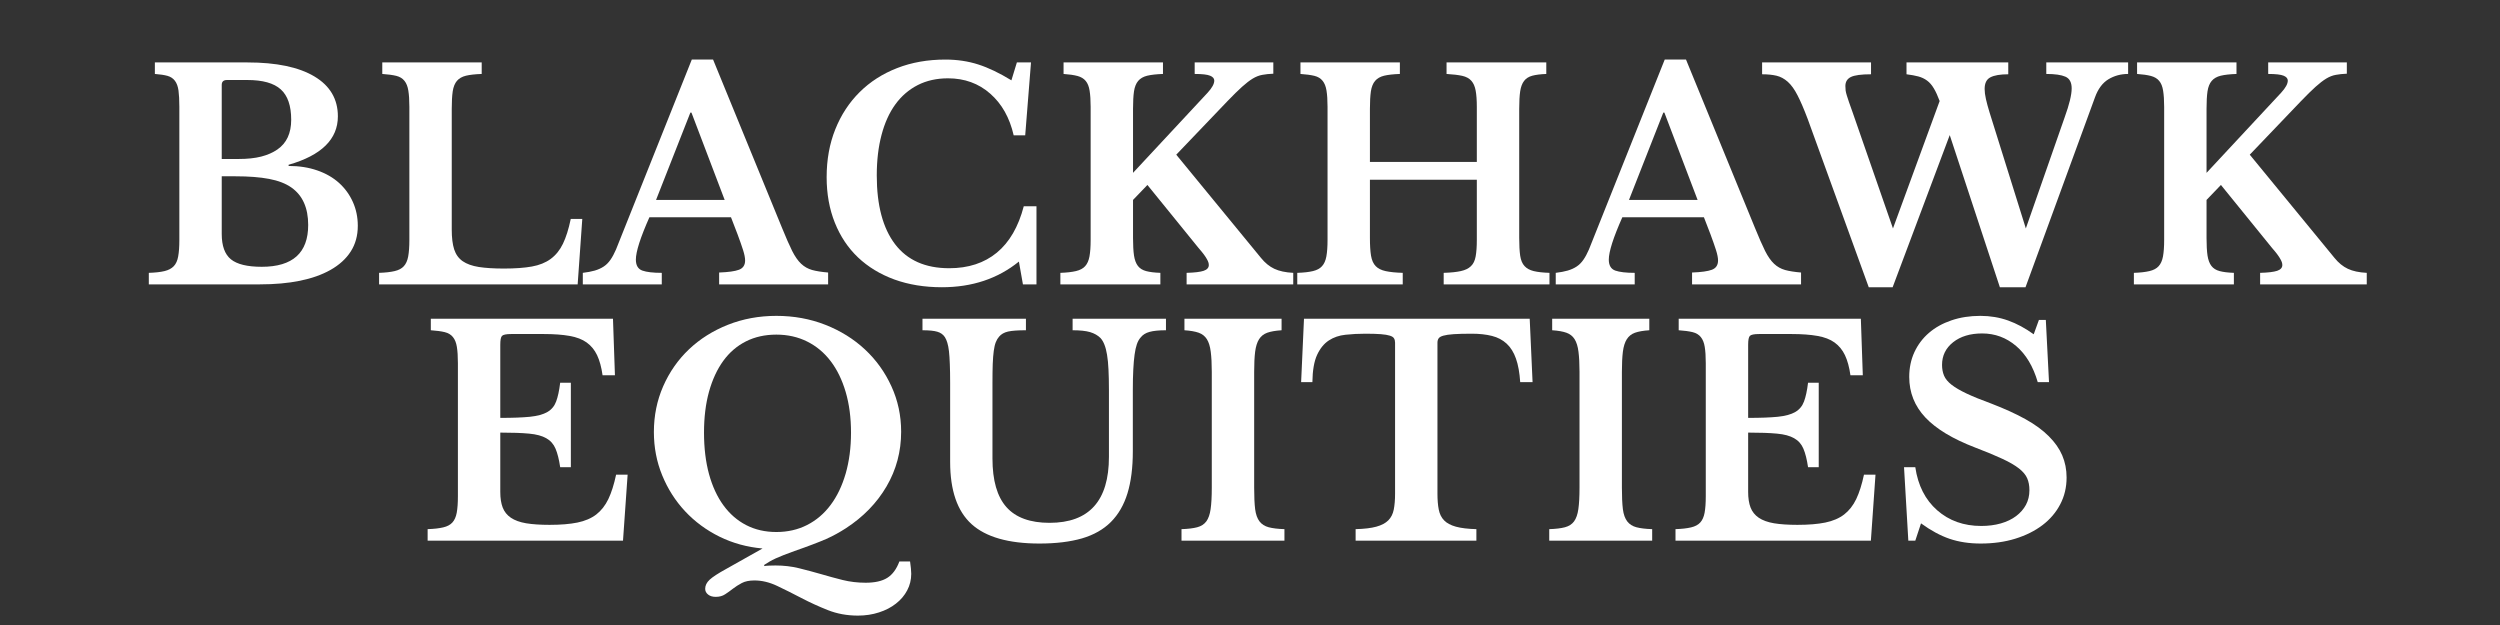
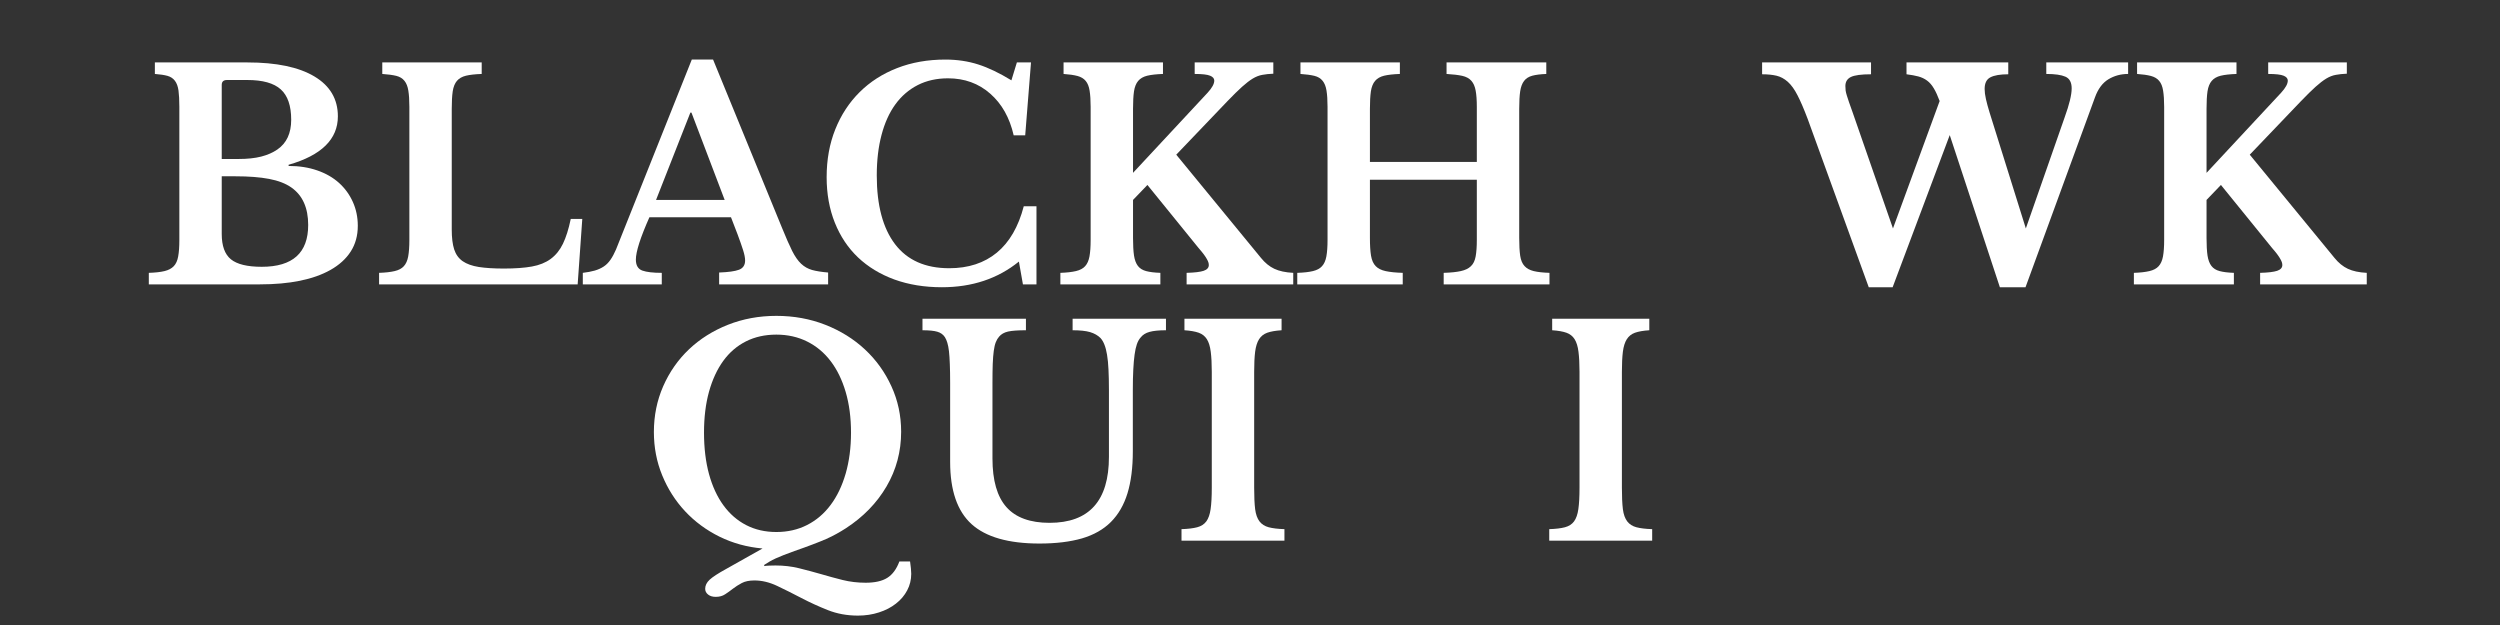
<svg xmlns="http://www.w3.org/2000/svg" width="800" zoomAndPan="magnify" viewBox="0 0 600 150" height="200" preserveAspectRatio="xMidYMid meet" version="1.2">
  <rect x="0" y="0" width="600" height="150" fill="#333333" stroke="none" />
  <defs />
  <g id="177af52408">
    <g style="fill:#ffffff;fill-opacity:1;">
      <g transform="translate(33.434, 68.249)">
        <path style="stroke:none" d="M 2.281 0 L 2.281 -2.766 C 3.852 -2.816 5.109 -2.957 6.047 -3.188 C 6.992 -3.414 7.734 -3.805 8.266 -4.359 C 8.797 -4.91 9.148 -5.691 9.328 -6.703 C 9.516 -7.723 9.609 -9.039 9.609 -10.656 L 9.609 -42.609 C 9.609 -44.223 9.539 -45.523 9.406 -46.516 C 9.27 -47.504 8.984 -48.285 8.547 -48.859 C 8.109 -49.441 7.508 -49.836 6.75 -50.047 C 5.988 -50.254 4.984 -50.406 3.734 -50.5 L 3.734 -53.266 L 25.938 -53.266 C 32.906 -53.266 38.266 -52.145 42.016 -49.906 C 45.773 -47.664 47.656 -44.473 47.656 -40.328 C 47.656 -34.836 43.711 -30.961 35.828 -28.703 L 35.828 -28.422 C 38.367 -28.422 40.664 -28.062 42.719 -27.344 C 44.77 -26.633 46.508 -25.633 47.938 -24.344 C 49.363 -23.051 50.469 -21.531 51.25 -19.781 C 52.039 -18.031 52.438 -16.117 52.438 -14.047 C 52.438 -11.691 51.867 -9.633 50.734 -7.875 C 49.609 -6.125 47.984 -4.648 45.859 -3.453 C 41.754 -1.148 36.102 0 28.906 0 Z M 29.391 -4.219 C 36.816 -4.219 40.531 -7.562 40.531 -14.25 C 40.531 -18.352 39.191 -21.348 36.516 -23.234 C 35.141 -24.203 33.352 -24.895 31.156 -25.312 C 28.969 -25.727 26.285 -25.938 23.109 -25.938 L 19.781 -25.938 L 19.781 -12.109 C 19.781 -9.242 20.516 -7.211 21.984 -6.016 C 23.461 -4.816 25.93 -4.219 29.391 -4.219 Z M 23.859 -30.094 C 25.941 -30.094 27.742 -30.285 29.266 -30.672 C 30.785 -31.066 32.078 -31.633 33.141 -32.375 C 35.348 -33.895 36.453 -36.27 36.453 -39.5 C 36.453 -42.863 35.617 -45.297 33.953 -46.797 C 32.297 -48.297 29.625 -49.047 25.938 -49.047 L 21.031 -49.047 C 20.195 -49.047 19.781 -48.648 19.781 -47.859 L 19.781 -30.094 Z M 23.859 -30.094 " />
      </g>
    </g>
    <g style="fill:#ffffff;fill-opacity:1;">
      <g transform="translate(88.56, 68.249)">
        <path style="stroke:none" d="M 50.078 0 L 2.422 0 L 2.422 -2.766 C 3.941 -2.816 5.188 -2.957 6.156 -3.188 C 7.125 -3.414 7.859 -3.805 8.359 -4.359 C 8.867 -4.91 9.219 -5.691 9.406 -6.703 C 9.594 -7.723 9.688 -9.039 9.688 -10.656 L 9.688 -42.609 C 9.688 -44.223 9.602 -45.523 9.438 -46.516 C 9.281 -47.504 8.969 -48.285 8.5 -48.859 C 8.039 -49.441 7.383 -49.836 6.531 -50.047 C 5.676 -50.254 4.562 -50.406 3.188 -50.5 L 3.188 -53.266 L 27.047 -53.266 L 27.047 -50.5 C 25.473 -50.445 24.211 -50.305 23.266 -50.078 C 22.328 -49.848 21.602 -49.43 21.094 -48.828 C 20.594 -48.234 20.258 -47.406 20.094 -46.344 C 19.938 -45.281 19.859 -43.875 19.859 -42.125 L 19.859 -13.141 C 19.859 -11.203 20.051 -9.625 20.438 -8.406 C 20.832 -7.188 21.516 -6.238 22.484 -5.562 C 23.453 -4.895 24.742 -4.43 26.359 -4.172 C 27.973 -3.922 29.977 -3.797 32.375 -3.797 C 35.051 -3.797 37.285 -3.957 39.078 -4.281 C 40.879 -4.602 42.391 -5.211 43.609 -6.109 C 44.836 -7.016 45.816 -8.227 46.547 -9.75 C 47.285 -11.27 47.91 -13.254 48.422 -15.703 L 51.188 -15.703 Z M 50.078 0 " />
      </g>
    </g>
    <g style="fill:#ffffff;fill-opacity:1;">
      <g transform="translate(140.78, 68.249)">
        <path style="stroke:none" d="M 34.656 -16.109 L 15.078 -16.109 C 12.91 -11.223 11.828 -7.836 11.828 -5.953 C 11.828 -4.566 12.344 -3.688 13.375 -3.312 C 14.414 -2.945 15.973 -2.766 18.047 -2.766 L 18.047 0 L -0.906 0 L -0.906 -2.766 C 0.207 -2.898 1.164 -3.082 1.969 -3.312 C 2.781 -3.551 3.492 -3.875 4.109 -4.281 C 4.734 -4.695 5.273 -5.238 5.734 -5.906 C 6.203 -6.582 6.645 -7.406 7.062 -8.375 L 25.25 -53.953 L 30.359 -53.953 L 46.906 -13.562 C 47.863 -11.207 48.676 -9.359 49.344 -8.016 C 50.02 -6.68 50.738 -5.656 51.5 -4.938 C 52.258 -4.227 53.133 -3.734 54.125 -3.453 C 55.113 -3.18 56.395 -2.977 57.969 -2.844 L 57.969 0 L 31.812 0 L 31.812 -2.844 C 34.031 -2.926 35.625 -3.148 36.594 -3.516 C 37.562 -3.891 38.047 -4.629 38.047 -5.734 C 38.047 -6.379 37.883 -7.207 37.562 -8.219 C 37.238 -9.238 36.801 -10.488 36.25 -11.969 Z M 16.672 -20.266 L 33.141 -20.266 L 25.172 -41.219 L 24.906 -41.219 Z M 16.672 -20.266 " />
      </g>
    </g>
    <g style="fill:#ffffff;fill-opacity:1;">
      <g transform="translate(195.144, 68.249)">
        <path style="stroke:none" d="M 48.906 -53.266 L 52.297 -53.266 L 50.906 -35.766 L 48.141 -35.766 C 47.172 -40.004 45.289 -43.344 42.5 -45.781 C 39.719 -48.227 36.344 -49.453 32.375 -49.453 C 29.656 -49.453 27.234 -48.91 25.109 -47.828 C 22.984 -46.742 21.191 -45.195 19.734 -43.188 C 18.285 -41.188 17.18 -38.742 16.422 -35.859 C 15.66 -32.984 15.281 -29.742 15.281 -26.141 C 15.281 -18.992 16.742 -13.492 19.672 -9.641 C 22.609 -5.797 26.938 -3.875 32.656 -3.875 C 37.258 -3.875 41.07 -5.117 44.094 -7.609 C 47.113 -10.098 49.27 -13.812 50.562 -18.75 L 53.609 -18.75 L 53.609 0 L 50.359 0 L 49.391 -5.469 C 44.316 -1.363 38.16 0.688 30.922 0.688 C 26.723 0.688 22.914 0.066 19.5 -1.172 C 16.094 -2.422 13.188 -4.188 10.781 -6.469 C 8.383 -8.75 6.531 -11.523 5.219 -14.797 C 3.906 -18.078 3.25 -21.723 3.25 -25.734 C 3.25 -29.93 3.941 -33.758 5.328 -37.219 C 6.711 -40.676 8.66 -43.648 11.172 -46.141 C 13.68 -48.629 16.676 -50.551 20.156 -51.906 C 23.645 -53.27 27.508 -53.953 31.75 -53.953 C 34.562 -53.953 37.188 -53.562 39.625 -52.781 C 42.07 -52 44.727 -50.727 47.594 -48.969 Z M 48.906 -53.266 " />
      </g>
    </g>
    <g style="fill:#ffffff;fill-opacity:1;">
      <g transform="translate(252.067, 68.249)">
        <path style="stroke:none" d="M 19.859 -11.141 C 19.859 -9.391 19.938 -7.984 20.094 -6.922 C 20.258 -5.859 20.57 -5.023 21.031 -4.422 C 21.488 -3.828 22.145 -3.414 23 -3.188 C 23.852 -2.957 24.992 -2.816 26.422 -2.766 L 26.422 0 L 2.422 0 L 2.422 -2.766 C 3.941 -2.816 5.188 -2.957 6.156 -3.188 C 7.125 -3.414 7.859 -3.805 8.359 -4.359 C 8.867 -4.91 9.219 -5.691 9.406 -6.703 C 9.594 -7.723 9.688 -9.039 9.688 -10.656 L 9.688 -42.609 C 9.688 -44.18 9.602 -45.473 9.438 -46.484 C 9.281 -47.492 8.969 -48.273 8.5 -48.828 C 8.039 -49.391 7.383 -49.785 6.531 -50.016 C 5.676 -50.242 4.562 -50.406 3.188 -50.5 L 3.188 -53.266 L 27.047 -53.266 L 27.047 -50.5 C 25.473 -50.445 24.211 -50.305 23.266 -50.078 C 22.328 -49.848 21.602 -49.43 21.094 -48.828 C 20.594 -48.234 20.258 -47.406 20.094 -46.344 C 19.938 -45.281 19.859 -43.875 19.859 -42.125 L 19.859 -26.766 L 37.766 -46 C 38.828 -47.156 39.359 -48.125 39.359 -48.906 C 39.359 -49.414 39.023 -49.805 38.359 -50.078 C 37.691 -50.359 36.457 -50.5 34.656 -50.5 L 34.656 -53.266 L 53.531 -53.266 L 53.531 -50.562 C 52.52 -50.52 51.633 -50.426 50.875 -50.281 C 50.113 -50.145 49.352 -49.848 48.594 -49.391 C 47.832 -48.93 46.977 -48.273 46.031 -47.422 C 45.082 -46.566 43.922 -45.426 42.547 -44 L 30.234 -31.125 L 50.562 -6.359 C 51.531 -5.16 52.602 -4.285 53.781 -3.734 C 54.957 -3.18 56.469 -2.859 58.312 -2.766 L 58.312 0 L 32.719 0 L 32.719 -2.766 C 34.602 -2.816 35.961 -2.977 36.797 -3.25 C 37.629 -3.531 38.047 -3.992 38.047 -4.641 C 38.047 -4.867 38.008 -5.086 37.938 -5.297 C 37.875 -5.504 37.758 -5.754 37.594 -6.047 C 37.438 -6.348 37.195 -6.719 36.875 -7.156 C 36.551 -7.594 36.109 -8.133 35.547 -8.781 L 23.312 -23.859 L 19.859 -20.266 Z M 19.859 -11.141 " />
      </g>
    </g>
    <g style="fill:#ffffff;fill-opacity:1;">
      <g transform="translate(308.922, 68.249)">
        <path style="stroke:none" d="M 55.688 -11.141 C 55.688 -9.391 55.766 -7.969 55.922 -6.875 C 56.086 -5.789 56.438 -4.961 56.969 -4.391 C 57.5 -3.816 58.234 -3.414 59.172 -3.188 C 60.117 -2.957 61.379 -2.816 62.953 -2.766 L 62.953 0 L 37.562 0 L 37.562 -2.766 C 39.27 -2.816 40.641 -2.957 41.672 -3.188 C 42.711 -3.414 43.52 -3.805 44.094 -4.359 C 44.676 -4.91 45.055 -5.691 45.234 -6.703 C 45.422 -7.723 45.516 -9.039 45.516 -10.656 L 45.516 -25.109 L 19.859 -25.109 L 19.859 -11.141 C 19.859 -9.391 19.945 -7.969 20.125 -6.875 C 20.312 -5.789 20.68 -4.961 21.234 -4.391 C 21.785 -3.816 22.578 -3.414 23.609 -3.188 C 24.648 -2.957 26.023 -2.816 27.734 -2.766 L 27.734 0 L 2.422 0 L 2.422 -2.766 C 3.984 -2.816 5.238 -2.957 6.188 -3.188 C 7.133 -3.414 7.859 -3.805 8.359 -4.359 C 8.867 -4.91 9.219 -5.691 9.406 -6.703 C 9.594 -7.723 9.688 -9.039 9.688 -10.656 L 9.688 -42.609 C 9.688 -44.223 9.602 -45.523 9.438 -46.516 C 9.281 -47.504 8.969 -48.285 8.5 -48.859 C 8.039 -49.441 7.383 -49.836 6.531 -50.047 C 5.676 -50.254 4.562 -50.406 3.188 -50.5 L 3.188 -53.266 L 27.047 -53.266 L 27.047 -50.5 C 25.473 -50.445 24.211 -50.305 23.266 -50.078 C 22.328 -49.848 21.602 -49.43 21.094 -48.828 C 20.594 -48.234 20.258 -47.406 20.094 -46.344 C 19.938 -45.281 19.859 -43.875 19.859 -42.125 L 19.859 -29.391 L 45.516 -29.391 L 45.516 -42.609 C 45.516 -44.223 45.422 -45.523 45.234 -46.516 C 45.055 -47.504 44.711 -48.285 44.203 -48.859 C 43.691 -49.441 42.961 -49.836 42.016 -50.047 C 41.078 -50.254 39.82 -50.406 38.25 -50.5 L 38.25 -53.266 L 62.188 -53.266 L 62.188 -50.5 C 60.801 -50.445 59.68 -50.305 58.828 -50.078 C 57.973 -49.848 57.316 -49.43 56.859 -48.828 C 56.398 -48.234 56.086 -47.406 55.922 -46.344 C 55.766 -45.281 55.688 -43.875 55.688 -42.125 Z M 55.688 -11.141 " />
      </g>
    </g>
    <g style="fill:#ffffff;fill-opacity:1;">
      <g transform="translate(374.283, 68.249)">
-         <path style="stroke:none" d="M 34.656 -16.109 L 15.078 -16.109 C 12.91 -11.223 11.828 -7.836 11.828 -5.953 C 11.828 -4.566 12.344 -3.688 13.375 -3.312 C 14.414 -2.945 15.973 -2.766 18.047 -2.766 L 18.047 0 L -0.906 0 L -0.906 -2.766 C 0.207 -2.898 1.164 -3.082 1.969 -3.312 C 2.781 -3.551 3.492 -3.875 4.109 -4.281 C 4.734 -4.695 5.273 -5.238 5.734 -5.906 C 6.203 -6.582 6.645 -7.406 7.062 -8.375 L 25.25 -53.953 L 30.359 -53.953 L 46.906 -13.562 C 47.863 -11.207 48.676 -9.359 49.344 -8.016 C 50.02 -6.68 50.738 -5.656 51.5 -4.938 C 52.258 -4.227 53.133 -3.734 54.125 -3.453 C 55.113 -3.18 56.395 -2.977 57.969 -2.844 L 57.969 0 L 31.812 0 L 31.812 -2.844 C 34.031 -2.926 35.625 -3.148 36.594 -3.516 C 37.562 -3.891 38.047 -4.629 38.047 -5.734 C 38.047 -6.379 37.883 -7.207 37.562 -8.219 C 37.238 -9.238 36.801 -10.488 36.25 -11.969 Z M 16.672 -20.266 L 33.141 -20.266 L 25.172 -41.219 L 24.906 -41.219 Z M 16.672 -20.266 " />
-       </g>
+         </g>
    </g>
    <g style="fill:#ffffff;fill-opacity:1;">
      <g transform="translate(424.843, 68.249)">
        <path style="stroke:none" d="M 61.359 -13.422 L 70.688 -40.125 C 71.801 -43.207 72.359 -45.508 72.359 -47.031 C 72.359 -48.469 71.859 -49.406 70.859 -49.844 C 69.867 -50.281 68.336 -50.5 66.266 -50.5 L 66.266 -53.266 L 85.906 -53.266 L 85.906 -50.5 C 84.156 -50.5 82.578 -50.07 81.172 -49.219 C 79.766 -48.363 78.691 -46.922 77.953 -44.891 L 61.281 0.688 L 55.125 0.688 L 43.094 -35.828 L 29.391 0.688 L 23.656 0.688 L 9 -39.703 C 8.113 -42.055 7.301 -43.945 6.562 -45.375 C 5.832 -46.801 5.051 -47.883 4.219 -48.625 C 3.383 -49.363 2.484 -49.848 1.516 -50.078 C 0.547 -50.305 -0.602 -50.422 -1.938 -50.422 L -1.938 -53.266 L 24.203 -53.266 L 24.203 -50.422 C 21.859 -50.422 20.242 -50.203 19.359 -49.766 C 18.484 -49.328 18.047 -48.602 18.047 -47.594 C 18.047 -47.219 18.066 -46.859 18.109 -46.516 C 18.16 -46.172 18.254 -45.781 18.391 -45.344 C 18.535 -44.906 18.711 -44.363 18.922 -43.719 C 19.129 -43.07 19.414 -42.266 19.781 -41.297 L 29.469 -13.422 L 40.672 -44 C 40.211 -45.238 39.75 -46.25 39.281 -47.031 C 38.82 -47.82 38.281 -48.445 37.656 -48.906 C 37.039 -49.363 36.336 -49.695 35.547 -49.906 C 34.766 -50.113 33.82 -50.285 32.719 -50.422 L 32.719 -53.266 L 57.141 -53.266 L 57.141 -50.422 C 55.203 -50.422 53.77 -50.176 52.844 -49.688 C 51.926 -49.207 51.469 -48.281 51.469 -46.906 C 51.469 -46.207 51.57 -45.395 51.781 -44.469 C 51.988 -43.551 52.273 -42.492 52.641 -41.297 Z M 61.359 -13.422 " />
      </g>
    </g>
    <g style="fill:#ffffff;fill-opacity:1;">
      <g transform="translate(509.71, 68.249)">
        <path style="stroke:none" d="M 19.859 -11.141 C 19.859 -9.391 19.938 -7.984 20.094 -6.922 C 20.258 -5.859 20.57 -5.023 21.031 -4.422 C 21.488 -3.828 22.145 -3.414 23 -3.188 C 23.852 -2.957 24.992 -2.816 26.422 -2.766 L 26.422 0 L 2.422 0 L 2.422 -2.766 C 3.941 -2.816 5.188 -2.957 6.156 -3.188 C 7.125 -3.414 7.859 -3.805 8.359 -4.359 C 8.867 -4.91 9.219 -5.691 9.406 -6.703 C 9.594 -7.723 9.688 -9.039 9.688 -10.656 L 9.688 -42.609 C 9.688 -44.18 9.602 -45.473 9.438 -46.484 C 9.281 -47.492 8.969 -48.273 8.5 -48.828 C 8.039 -49.391 7.383 -49.785 6.531 -50.016 C 5.676 -50.242 4.562 -50.406 3.188 -50.5 L 3.188 -53.266 L 27.047 -53.266 L 27.047 -50.5 C 25.473 -50.445 24.211 -50.305 23.266 -50.078 C 22.328 -49.848 21.602 -49.43 21.094 -48.828 C 20.594 -48.234 20.258 -47.406 20.094 -46.344 C 19.938 -45.281 19.859 -43.875 19.859 -42.125 L 19.859 -26.766 L 37.766 -46 C 38.828 -47.156 39.359 -48.125 39.359 -48.906 C 39.359 -49.414 39.023 -49.805 38.359 -50.078 C 37.691 -50.359 36.457 -50.5 34.656 -50.5 L 34.656 -53.266 L 53.531 -53.266 L 53.531 -50.562 C 52.52 -50.52 51.633 -50.426 50.875 -50.281 C 50.113 -50.145 49.352 -49.848 48.594 -49.391 C 47.832 -48.93 46.977 -48.273 46.031 -47.422 C 45.082 -46.566 43.922 -45.426 42.547 -44 L 30.234 -31.125 L 50.562 -6.359 C 51.531 -5.16 52.602 -4.285 53.781 -3.734 C 54.957 -3.18 56.469 -2.859 58.312 -2.766 L 58.312 0 L 32.719 0 L 32.719 -2.766 C 34.602 -2.816 35.961 -2.977 36.797 -3.25 C 37.629 -3.531 38.047 -3.992 38.047 -4.641 C 38.047 -4.867 38.008 -5.086 37.938 -5.297 C 37.875 -5.504 37.758 -5.754 37.594 -6.047 C 37.438 -6.348 37.195 -6.719 36.875 -7.156 C 36.551 -7.594 36.109 -8.133 35.547 -8.781 L 23.312 -23.859 L 19.859 -20.266 Z M 19.859 -11.141 " />
      </g>
    </g>
    <g style="fill:#ffffff;fill-opacity:1;">
      <g transform="translate(100.209, 129.761)">
-         <path style="stroke:none" d="M 19.859 -29.469 C 22.805 -29.469 25.176 -29.555 26.969 -29.734 C 28.77 -29.922 30.164 -30.301 31.156 -30.875 C 32.156 -31.457 32.859 -32.301 33.266 -33.406 C 33.68 -34.508 34.004 -36.008 34.234 -37.906 L 36.797 -37.906 L 36.797 -17.641 L 34.234 -17.641 C 33.961 -19.484 33.594 -20.957 33.125 -22.062 C 32.664 -23.164 31.926 -24.004 30.906 -24.578 C 29.895 -25.16 28.523 -25.531 26.797 -25.688 C 25.066 -25.852 22.754 -25.938 19.859 -25.938 L 19.859 -11.688 C 19.859 -10.207 20.051 -8.961 20.438 -7.953 C 20.832 -6.941 21.488 -6.125 22.406 -5.5 C 23.332 -4.875 24.555 -4.43 26.078 -4.172 C 27.598 -3.922 29.469 -3.797 31.688 -3.797 C 34.312 -3.797 36.535 -3.977 38.359 -4.344 C 40.18 -4.719 41.691 -5.363 42.891 -6.281 C 44.086 -7.207 45.055 -8.441 45.797 -9.984 C 46.535 -11.535 47.156 -13.488 47.656 -15.844 L 50.422 -15.844 L 49.312 0 L 2.422 0 L 2.422 -2.766 C 3.941 -2.816 5.188 -2.957 6.156 -3.188 C 7.125 -3.414 7.859 -3.805 8.359 -4.359 C 8.867 -4.91 9.219 -5.691 9.406 -6.703 C 9.594 -7.723 9.688 -9.039 9.688 -10.656 L 9.688 -42.609 C 9.688 -44.223 9.602 -45.523 9.438 -46.516 C 9.281 -47.504 8.969 -48.285 8.5 -48.859 C 8.039 -49.441 7.383 -49.836 6.531 -50.047 C 5.676 -50.254 4.562 -50.406 3.188 -50.5 L 3.188 -53.266 L 46.906 -53.266 L 47.375 -39.703 L 44.406 -39.703 C 44.133 -41.641 43.695 -43.242 43.094 -44.516 C 42.488 -45.785 41.656 -46.801 40.594 -47.562 C 39.539 -48.32 38.172 -48.848 36.484 -49.141 C 34.805 -49.441 32.742 -49.594 30.297 -49.594 L 22.484 -49.594 C 21.285 -49.594 20.547 -49.441 20.266 -49.141 C 19.992 -48.848 19.859 -48.145 19.859 -47.031 Z M 19.859 -29.469 " />
-       </g>
+         </g>
    </g>
    <g style="fill:#ffffff;fill-opacity:1;">
      <g transform="translate(153.744, 129.761)">
        <path style="stroke:none" d="M 32.578 -53.953 C 36.773 -53.953 40.691 -53.238 44.328 -51.812 C 47.973 -50.383 51.145 -48.41 53.844 -45.891 C 56.539 -43.379 58.66 -40.426 60.203 -37.031 C 61.754 -33.645 62.531 -30.016 62.531 -26.141 C 62.531 -21.391 61.363 -17.02 59.031 -13.031 C 56.707 -9.051 53.445 -5.695 49.25 -2.969 C 48.469 -2.469 47.719 -2.02 47 -1.625 C 46.289 -1.227 45.473 -0.82 44.547 -0.406 C 43.617 0 42.547 0.43 41.328 0.891 C 40.109 1.359 38.645 1.891 36.938 2.484 C 35.926 2.859 35.062 3.18 34.344 3.453 C 33.625 3.734 32.988 4 32.438 4.25 C 31.883 4.508 31.391 4.766 30.953 5.016 C 30.516 5.266 30.086 5.531 29.672 5.812 L 29.672 6.094 C 29.992 6.039 30.41 6.004 30.922 5.984 C 31.43 5.961 31.914 5.953 32.375 5.953 C 34.352 5.953 36.227 6.172 38 6.609 C 39.781 7.047 41.535 7.516 43.266 8.016 C 44.992 8.523 46.734 9 48.484 9.438 C 50.242 9.875 52.086 10.094 54.016 10.094 C 56.234 10.094 57.961 9.703 59.203 8.922 C 60.453 8.141 61.422 6.828 62.109 4.984 L 64.672 4.984 C 64.766 5.578 64.832 6.129 64.875 6.641 C 64.926 7.148 64.953 7.586 64.953 7.953 C 64.953 9.379 64.629 10.703 63.984 11.922 C 63.336 13.148 62.438 14.211 61.281 15.109 C 60.133 16.016 58.773 16.719 57.203 17.219 C 55.641 17.727 53.957 17.984 52.156 17.984 C 49.57 17.984 47.172 17.547 44.953 16.672 C 42.742 15.797 40.625 14.828 38.594 13.766 C 36.562 12.703 34.625 11.734 32.781 10.859 C 30.938 9.984 29.117 9.547 27.328 9.547 C 26.078 9.547 25.062 9.754 24.281 10.172 C 23.5 10.586 22.797 11.035 22.172 11.516 C 21.547 12.004 20.922 12.453 20.297 12.859 C 19.68 13.273 18.93 13.484 18.047 13.484 C 17.266 13.484 16.645 13.297 16.188 12.922 C 15.727 12.555 15.5 12.098 15.5 11.547 C 15.5 10.766 15.852 10.039 16.562 9.375 C 17.281 8.707 18.609 7.844 20.547 6.781 L 29.266 1.875 C 25.566 1.551 22.129 0.609 18.953 -0.953 C 15.773 -2.523 13.02 -4.555 10.688 -7.047 C 8.352 -9.547 6.52 -12.422 5.188 -15.672 C 3.852 -18.922 3.188 -22.391 3.188 -26.078 C 3.188 -29.992 3.93 -33.656 5.422 -37.062 C 6.922 -40.477 8.984 -43.43 11.609 -45.922 C 14.242 -48.422 17.359 -50.383 20.953 -51.812 C 24.555 -53.238 28.43 -53.953 32.578 -53.953 Z M 32.578 -2.078 C 35.297 -2.078 37.758 -2.641 39.969 -3.766 C 42.188 -4.898 44.066 -6.504 45.609 -8.578 C 47.16 -10.648 48.363 -13.16 49.219 -16.109 C 50.07 -19.066 50.5 -22.344 50.5 -25.938 C 50.5 -29.531 50.07 -32.781 49.219 -35.688 C 48.363 -38.594 47.16 -41.062 45.609 -43.094 C 44.066 -45.125 42.188 -46.691 39.969 -47.797 C 37.758 -48.898 35.297 -49.453 32.578 -49.453 C 29.859 -49.453 27.426 -48.91 25.281 -47.828 C 23.133 -46.742 21.32 -45.188 19.844 -43.156 C 18.375 -41.133 17.234 -38.672 16.422 -35.766 C 15.617 -32.859 15.219 -29.582 15.219 -25.938 C 15.219 -22.25 15.617 -18.926 16.422 -15.969 C 17.234 -13.02 18.391 -10.52 19.891 -8.469 C 21.391 -6.414 23.207 -4.836 25.344 -3.734 C 27.488 -2.629 29.898 -2.078 32.578 -2.078 Z M 32.578 -2.078 " />
      </g>
    </g>
    <g style="fill:#ffffff;fill-opacity:1;">
      <g transform="translate(219.52, 129.761)">
        <path style="stroke:none" d="M 52.359 -21.438 C 52.359 -17.52 51.93 -14.164 51.078 -11.375 C 50.223 -8.582 48.895 -6.285 47.094 -4.484 C 45.301 -2.691 42.988 -1.379 40.156 -0.547 C 37.32 0.273 33.922 0.688 29.953 0.688 C 22.523 0.688 17.094 -0.863 13.656 -3.969 C 10.227 -7.082 8.516 -12.055 8.516 -18.891 L 8.516 -37.844 C 8.516 -39.633 8.488 -41.141 8.438 -42.359 C 8.395 -43.586 8.328 -44.613 8.234 -45.438 C 8.141 -46.27 8.008 -46.953 7.844 -47.484 C 7.688 -48.016 7.492 -48.461 7.266 -48.828 C 6.848 -49.473 6.242 -49.91 5.453 -50.141 C 4.672 -50.379 3.477 -50.5 1.875 -50.5 L 1.875 -53.266 L 26.703 -53.266 L 26.703 -50.5 C 24.766 -50.5 23.332 -50.395 22.406 -50.188 C 21.488 -49.977 20.773 -49.57 20.266 -48.969 C 19.941 -48.602 19.676 -48.156 19.469 -47.625 C 19.258 -47.094 19.098 -46.398 18.984 -45.547 C 18.867 -44.691 18.785 -43.641 18.734 -42.391 C 18.691 -41.148 18.672 -39.633 18.672 -37.844 L 18.672 -19.719 C 18.672 -14.457 19.789 -10.566 22.031 -8.047 C 24.27 -5.535 27.719 -4.281 32.375 -4.281 C 41.875 -4.281 46.625 -9.562 46.625 -20.125 L 46.625 -36.109 C 46.625 -38.047 46.586 -39.703 46.516 -41.078 C 46.453 -42.461 46.336 -43.641 46.172 -44.609 C 46.016 -45.578 45.805 -46.383 45.547 -47.031 C 45.297 -47.676 44.984 -48.207 44.609 -48.625 C 43.961 -49.27 43.133 -49.742 42.125 -50.047 C 41.113 -50.348 39.707 -50.5 37.906 -50.5 L 37.906 -53.266 L 60.312 -53.266 L 60.312 -50.5 C 58.613 -50.5 57.301 -50.367 56.375 -50.109 C 55.445 -49.859 54.734 -49.41 54.234 -48.766 C 53.859 -48.348 53.555 -47.805 53.328 -47.141 C 53.098 -46.473 52.914 -45.641 52.781 -44.641 C 52.645 -43.648 52.539 -42.461 52.469 -41.078 C 52.395 -39.703 52.359 -38.047 52.359 -36.109 Z M 52.359 -21.438 " />
      </g>
    </g>
    <g style="fill:#ffffff;fill-opacity:1;">
      <g transform="translate(281.078, 129.761)">
        <path style="stroke:none" d="M 27.188 0 L 2.484 0 L 2.484 -2.766 C 4.055 -2.816 5.312 -2.969 6.25 -3.219 C 7.195 -3.469 7.926 -3.938 8.438 -4.625 C 8.945 -5.32 9.289 -6.301 9.469 -7.562 C 9.656 -8.832 9.75 -10.555 9.75 -12.734 L 9.75 -40.531 C 9.75 -42.469 9.664 -44.07 9.5 -45.344 C 9.344 -46.613 9.035 -47.613 8.578 -48.344 C 8.117 -49.082 7.461 -49.602 6.609 -49.906 C 5.754 -50.207 4.613 -50.406 3.188 -50.5 L 3.188 -53.266 L 26.5 -53.266 L 26.5 -50.5 C 25.062 -50.406 23.914 -50.207 23.062 -49.906 C 22.219 -49.602 21.562 -49.082 21.094 -48.344 C 20.633 -47.613 20.32 -46.613 20.156 -45.344 C 20 -44.07 19.922 -42.469 19.922 -40.531 L 19.922 -12.734 C 19.922 -10.555 20 -8.832 20.156 -7.562 C 20.32 -6.301 20.672 -5.32 21.203 -4.625 C 21.734 -3.938 22.469 -3.469 23.406 -3.219 C 24.352 -2.969 25.613 -2.816 27.188 -2.766 Z M 27.188 0 " />
      </g>
    </g>
    <g style="fill:#ffffff;fill-opacity:1;">
      <g transform="translate(311.442, 129.761)">
-         <path style="stroke:none" d="M 56.375 -38.047 L 53.406 -38.047 C 53.258 -40.305 52.922 -42.188 52.391 -43.688 C 51.867 -45.188 51.125 -46.383 50.156 -47.281 C 49.188 -48.176 48.008 -48.797 46.625 -49.141 C 45.238 -49.492 43.625 -49.672 41.781 -49.672 C 39.977 -49.672 38.535 -49.633 37.453 -49.562 C 36.367 -49.488 35.539 -49.367 34.969 -49.203 C 34.395 -49.047 34.016 -48.828 33.828 -48.547 C 33.641 -48.273 33.547 -47.93 33.547 -47.516 L 33.547 -11.281 C 33.547 -9.801 33.648 -8.531 33.859 -7.469 C 34.066 -6.406 34.492 -5.539 35.141 -4.875 C 35.785 -4.207 36.727 -3.703 37.969 -3.359 C 39.219 -3.016 40.859 -2.816 42.891 -2.766 L 42.891 0 L 13.906 0 L 13.906 -2.766 C 15.977 -2.816 17.633 -3.016 18.875 -3.359 C 20.125 -3.703 21.082 -4.207 21.75 -4.875 C 22.414 -5.539 22.852 -6.406 23.062 -7.469 C 23.27 -8.531 23.375 -9.801 23.375 -11.281 L 23.375 -47.516 C 23.375 -47.93 23.289 -48.273 23.125 -48.547 C 22.969 -48.828 22.633 -49.047 22.125 -49.203 C 21.625 -49.367 20.898 -49.488 19.953 -49.562 C 19.004 -49.633 17.77 -49.672 16.25 -49.672 C 14.594 -49.672 13.004 -49.586 11.484 -49.422 C 9.961 -49.266 8.625 -48.805 7.469 -48.047 C 6.312 -47.285 5.375 -46.129 4.656 -44.578 C 3.945 -43.035 3.57 -40.859 3.531 -38.047 L 0.828 -38.047 L 1.516 -53.266 L 55.688 -53.266 Z M 56.375 -38.047 " />
-       </g>
+         </g>
    </g>
    <g style="fill:#ffffff;fill-opacity:1;">
      <g transform="translate(369.334, 129.761)">
        <path style="stroke:none" d="M 27.188 0 L 2.484 0 L 2.484 -2.766 C 4.055 -2.816 5.312 -2.969 6.25 -3.219 C 7.195 -3.469 7.926 -3.938 8.438 -4.625 C 8.945 -5.32 9.289 -6.301 9.469 -7.562 C 9.656 -8.832 9.75 -10.555 9.75 -12.734 L 9.75 -40.531 C 9.75 -42.469 9.664 -44.07 9.5 -45.344 C 9.344 -46.613 9.035 -47.613 8.578 -48.344 C 8.117 -49.082 7.461 -49.602 6.609 -49.906 C 5.754 -50.207 4.613 -50.406 3.188 -50.5 L 3.188 -53.266 L 26.5 -53.266 L 26.5 -50.5 C 25.062 -50.406 23.914 -50.207 23.062 -49.906 C 22.219 -49.602 21.562 -49.082 21.094 -48.344 C 20.633 -47.613 20.32 -46.613 20.156 -45.344 C 20 -44.07 19.922 -42.469 19.922 -40.531 L 19.922 -12.734 C 19.922 -10.555 20 -8.832 20.156 -7.562 C 20.32 -6.301 20.672 -5.32 21.203 -4.625 C 21.734 -3.938 22.469 -3.469 23.406 -3.219 C 24.352 -2.969 25.613 -2.816 27.188 -2.766 Z M 27.188 0 " />
      </g>
    </g>
    <g style="fill:#ffffff;fill-opacity:1;">
      <g transform="translate(399.698, 129.761)">
-         <path style="stroke:none" d="M 19.859 -29.469 C 22.805 -29.469 25.176 -29.555 26.969 -29.734 C 28.77 -29.922 30.164 -30.301 31.156 -30.875 C 32.156 -31.457 32.859 -32.301 33.266 -33.406 C 33.68 -34.508 34.004 -36.008 34.234 -37.906 L 36.797 -37.906 L 36.797 -17.641 L 34.234 -17.641 C 33.961 -19.484 33.594 -20.957 33.125 -22.062 C 32.664 -23.164 31.926 -24.004 30.906 -24.578 C 29.895 -25.16 28.523 -25.531 26.797 -25.688 C 25.066 -25.852 22.754 -25.938 19.859 -25.938 L 19.859 -11.688 C 19.859 -10.207 20.051 -8.961 20.438 -7.953 C 20.832 -6.941 21.488 -6.125 22.406 -5.5 C 23.332 -4.875 24.555 -4.43 26.078 -4.172 C 27.598 -3.922 29.469 -3.797 31.688 -3.797 C 34.312 -3.797 36.535 -3.977 38.359 -4.344 C 40.18 -4.719 41.691 -5.363 42.891 -6.281 C 44.086 -7.207 45.055 -8.441 45.797 -9.984 C 46.535 -11.535 47.156 -13.488 47.656 -15.844 L 50.422 -15.844 L 49.312 0 L 2.422 0 L 2.422 -2.766 C 3.941 -2.816 5.188 -2.957 6.156 -3.188 C 7.125 -3.414 7.859 -3.805 8.359 -4.359 C 8.867 -4.91 9.219 -5.691 9.406 -6.703 C 9.594 -7.723 9.688 -9.039 9.688 -10.656 L 9.688 -42.609 C 9.688 -44.223 9.602 -45.523 9.438 -46.516 C 9.281 -47.504 8.969 -48.285 8.5 -48.859 C 8.039 -49.441 7.383 -49.836 6.531 -50.047 C 5.676 -50.254 4.562 -50.406 3.188 -50.5 L 3.188 -53.266 L 46.906 -53.266 L 47.375 -39.703 L 44.406 -39.703 C 44.133 -41.641 43.695 -43.242 43.094 -44.516 C 42.488 -45.785 41.656 -46.801 40.594 -47.562 C 39.539 -48.32 38.172 -48.848 36.484 -49.141 C 34.805 -49.441 32.742 -49.594 30.297 -49.594 L 22.484 -49.594 C 21.285 -49.594 20.547 -49.441 20.266 -49.141 C 19.992 -48.848 19.859 -48.145 19.859 -47.031 Z M 19.859 -29.469 " />
-       </g>
+         </g>
    </g>
    <g style="fill:#ffffff;fill-opacity:1;">
      <g transform="translate(453.232, 129.761)">
-         <path style="stroke:none" d="M 3.734 -17.641 L 6.438 -17.641 C 7.082 -13.254 8.832 -9.805 11.688 -7.297 C 14.551 -4.785 18.078 -3.531 22.266 -3.531 C 23.973 -3.531 25.539 -3.734 26.969 -4.141 C 28.406 -4.555 29.629 -5.145 30.641 -5.906 C 31.66 -6.676 32.445 -7.578 33 -8.609 C 33.551 -9.648 33.828 -10.816 33.828 -12.109 C 33.828 -13.211 33.648 -14.164 33.297 -14.969 C 32.953 -15.781 32.297 -16.566 31.328 -17.328 C 30.359 -18.086 29.031 -18.859 27.344 -19.641 C 25.664 -20.43 23.492 -21.332 20.828 -22.344 C 15.43 -24.414 11.441 -26.82 8.859 -29.562 C 6.273 -32.312 4.984 -35.555 4.984 -39.297 C 4.984 -41.461 5.395 -43.441 6.219 -45.234 C 7.051 -47.035 8.219 -48.582 9.719 -49.875 C 11.219 -51.164 13.016 -52.164 15.109 -52.875 C 17.211 -53.594 19.531 -53.953 22.062 -53.953 C 24.414 -53.953 26.629 -53.582 28.703 -52.844 C 30.773 -52.102 32.828 -51 34.859 -49.531 L 36.109 -52.984 L 37.766 -52.984 L 38.531 -38.047 L 35.828 -38.047 C 34.723 -41.828 32.992 -44.719 30.641 -46.719 C 28.285 -48.727 25.566 -49.734 22.484 -49.734 C 19.617 -49.734 17.297 -49.031 15.516 -47.625 C 13.742 -46.219 12.859 -44.406 12.859 -42.188 C 12.859 -41.227 13.02 -40.363 13.344 -39.594 C 13.664 -38.832 14.266 -38.109 15.141 -37.422 C 16.023 -36.734 17.227 -36.031 18.75 -35.312 C 20.27 -34.594 22.227 -33.797 24.625 -32.922 C 27.852 -31.68 30.609 -30.426 32.891 -29.156 C 35.172 -27.883 37.035 -26.52 38.484 -25.062 C 39.941 -23.613 41.016 -22.082 41.703 -20.469 C 42.398 -18.852 42.75 -17.082 42.75 -15.156 C 42.75 -12.801 42.238 -10.656 41.219 -8.719 C 40.207 -6.781 38.789 -5.117 36.969 -3.734 C 35.145 -2.348 32.977 -1.266 30.469 -0.484 C 27.957 0.297 25.18 0.688 22.141 0.688 C 19.367 0.688 16.875 0.305 14.656 -0.453 C 12.445 -1.211 10.164 -2.445 7.812 -4.156 L 6.438 0 L 4.766 0 Z M 3.734 -17.641 " />
-       </g>
+         </g>
    </g>
  </g>
</svg>